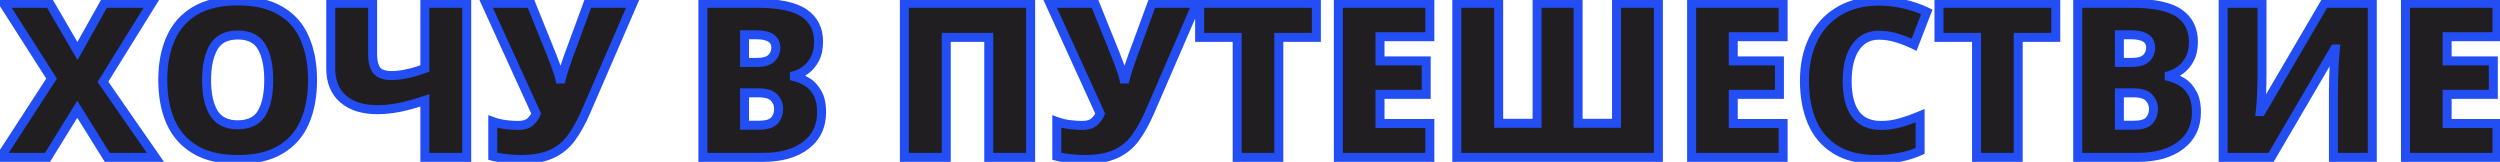
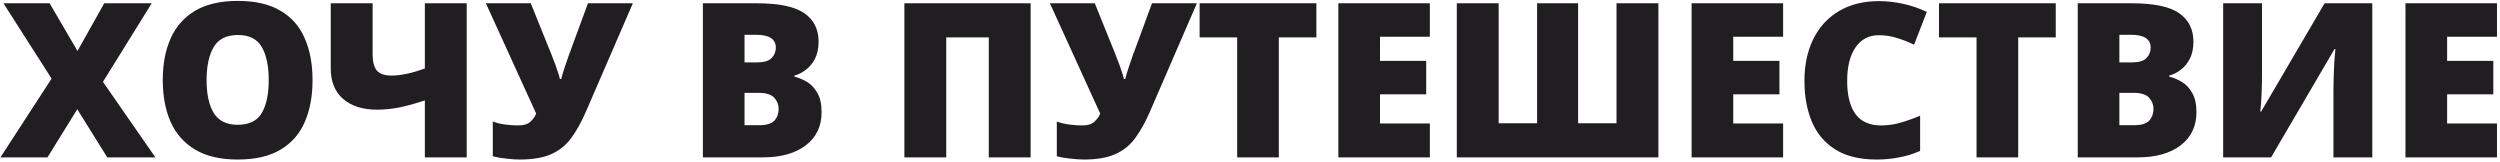
<svg xmlns="http://www.w3.org/2000/svg" width="556" height="36" viewBox="0 0 556 36" fill="none">
-   <path d="M34.56 35H23.856L17.184 24.296L10.56 35H0.096L11.472 17.48L0.768 0.728H11.04L17.232 11.336L23.184 0.728H33.744L22.896 18.2L34.56 35ZM69.51 17.816C69.51 21.368 68.934 24.472 67.782 27.128C66.662 29.752 64.87 31.8 62.406 33.272C59.974 34.744 56.79 35.48 52.854 35.48C49.014 35.48 45.862 34.744 43.398 33.272C40.934 31.8 39.11 29.736 37.926 27.08C36.774 24.424 36.198 21.32 36.198 17.768C36.198 14.216 36.79 11.128 37.974 8.504C39.158 5.848 40.982 3.8 43.446 2.36C45.91 0.92 49.062 0.2 52.902 0.2C56.806 0.2 59.974 0.936 62.406 2.408C64.87 3.848 66.662 5.896 67.782 8.552C68.934 11.176 69.51 14.264 69.51 17.816ZM45.942 17.816C45.942 20.92 46.47 23.352 47.526 25.112C48.614 26.872 50.39 27.752 52.854 27.752C55.414 27.752 57.206 26.872 58.23 25.112C59.254 23.352 59.766 20.92 59.766 17.816C59.766 14.712 59.254 12.264 58.23 10.472C57.206 8.68 55.43 7.784 52.902 7.784C50.374 7.784 48.582 8.68 47.526 10.472C46.47 12.264 45.942 14.712 45.942 17.816ZM103.799 35H94.487V22.328C92.374 23.032 90.454 23.56 88.727 23.912C87.031 24.232 85.415 24.392 83.879 24.392C80.678 24.392 78.15 23.592 76.294 21.992C74.471 20.392 73.558 18.136 73.558 15.224V0.728H82.871V12.152C82.871 13.688 83.174 14.856 83.782 15.656C84.422 16.424 85.526 16.808 87.094 16.808C88.055 16.808 89.159 16.68 90.406 16.424C91.654 16.168 93.014 15.768 94.487 15.224V0.728H103.799V35ZM130.332 24.776C129.308 27.144 128.204 29.128 127.02 30.728C125.868 32.296 124.396 33.48 122.604 34.28C120.812 35.08 118.476 35.48 115.596 35.48C114.796 35.48 113.836 35.416 112.716 35.288C111.628 35.192 110.588 35.016 109.596 34.76V27.032C110.46 27.352 111.404 27.576 112.428 27.704C113.452 27.832 114.364 27.896 115.164 27.896C116.476 27.896 117.42 27.608 117.996 27.032C118.604 26.456 119.02 25.864 119.244 25.256L108.06 0.728H118.044L122.268 11.192C122.492 11.704 122.748 12.36 123.036 13.16C123.356 13.928 123.644 14.712 123.9 15.512C124.188 16.28 124.396 16.968 124.524 17.576H124.812C125.004 16.808 125.26 15.944 125.58 14.984C125.9 13.992 126.22 13.064 126.54 12.2C126.892 11.304 127.132 10.664 127.26 10.28L130.764 0.728H140.748L130.332 24.776ZM168.273 0.728C173.233 0.728 176.769 1.464 178.881 2.936C180.993 4.408 182.049 6.52 182.049 9.272C182.049 10.776 181.777 12.056 181.233 13.112C180.689 14.136 180.001 14.952 179.169 15.56C178.369 16.168 177.537 16.584 176.673 16.808V17.048C177.601 17.272 178.529 17.656 179.457 18.2C180.385 18.744 181.153 19.56 181.761 20.648C182.401 21.704 182.721 23.144 182.721 24.968C182.721 28.072 181.553 30.52 179.217 32.312C176.881 34.104 173.697 35 169.665 35H156.321V0.728H168.273ZM168.369 13.88C169.905 13.88 170.977 13.56 171.585 12.92C172.225 12.28 172.545 11.512 172.545 10.616C172.545 8.696 171.089 7.736 168.177 7.736H165.585V13.88H168.369ZM165.585 20.648V27.848H168.849C170.449 27.848 171.569 27.512 172.209 26.84C172.849 26.136 173.169 25.256 173.169 24.2C173.169 23.272 172.849 22.456 172.209 21.752C171.569 21.016 170.385 20.648 168.657 20.648H165.585ZM201.134 35V0.728H229.214V35H219.902V8.312H210.446V35H201.134ZM255.77 24.776C254.746 27.144 253.642 29.128 252.458 30.728C251.306 32.296 249.834 33.48 248.042 34.28C246.25 35.08 243.914 35.48 241.034 35.48C240.234 35.48 239.274 35.416 238.154 35.288C237.066 35.192 236.026 35.016 235.034 34.76V27.032C235.898 27.352 236.842 27.576 237.866 27.704C238.89 27.832 239.802 27.896 240.602 27.896C241.914 27.896 242.858 27.608 243.434 27.032C244.042 26.456 244.458 25.864 244.682 25.256L233.498 0.728H243.482L247.706 11.192C247.93 11.704 248.186 12.36 248.474 13.16C248.794 13.928 249.082 14.712 249.338 15.512C249.626 16.28 249.834 16.968 249.962 17.576H250.25C250.442 16.808 250.698 15.944 251.018 14.984C251.338 13.992 251.658 13.064 251.978 12.2C252.33 11.304 252.57 10.664 252.698 10.28L256.202 0.728H266.186L255.77 24.776ZM284.41 35H275.146V8.312H266.794V0.728H292.762V8.312H284.41V35ZM318.001 35H297.649V0.728H318.001V8.168H306.913V13.544H317.185V20.984H306.913V27.464H318.001V35ZM368.825 35H323.993V0.728H333.305V27.416H341.849V0.728H350.969V27.416H359.513V0.728H368.825V35ZM396.564 35H376.212V0.728H396.564V8.168H385.476V13.544H395.748V20.984H385.476V27.464H396.564V35ZM417.819 7.832C415.643 7.832 413.931 8.728 412.683 10.52C411.435 12.312 410.811 14.808 410.811 18.008C410.811 21.24 411.435 23.704 412.683 25.4C413.931 27.064 415.819 27.896 418.347 27.896C419.851 27.896 421.307 27.688 422.715 27.272C424.155 26.856 425.595 26.344 427.035 25.736V33.56C425.531 34.232 423.979 34.712 422.379 35C420.811 35.32 419.131 35.48 417.339 35.48C413.627 35.48 410.587 34.744 408.219 33.272C405.851 31.8 404.107 29.752 402.987 27.128C401.867 24.472 401.307 21.416 401.307 17.96C401.307 14.504 401.947 11.448 403.227 8.792C404.507 6.136 406.379 4.056 408.843 2.552C411.339 1.016 414.363 0.248 417.915 0.248C419.579 0.248 421.323 0.44 423.147 0.824C424.971 1.208 426.763 1.816 428.523 2.648L425.691 9.944C424.443 9.336 423.179 8.84 421.899 8.456C420.619 8.04 419.259 7.832 417.819 7.832ZM448.847 35H439.583V8.312H431.231V0.728H457.199V8.312H448.847V35ZM474.039 0.728C478.999 0.728 482.535 1.464 484.647 2.936C486.759 4.408 487.815 6.52 487.815 9.272C487.815 10.776 487.543 12.056 486.999 13.112C486.455 14.136 485.767 14.952 484.935 15.56C484.135 16.168 483.303 16.584 482.439 16.808V17.048C483.367 17.272 484.295 17.656 485.223 18.2C486.151 18.744 486.919 19.56 487.527 20.648C488.167 21.704 488.487 23.144 488.487 24.968C488.487 28.072 487.319 30.52 484.983 32.312C482.647 34.104 479.463 35 475.431 35H462.087V0.728H474.039ZM474.135 13.88C475.671 13.88 476.743 13.56 477.351 12.92C477.991 12.28 478.311 11.512 478.311 10.616C478.311 8.696 476.855 7.736 473.943 7.736H471.351V13.88H474.135ZM471.351 20.648V27.848H474.615C476.215 27.848 477.335 27.512 477.975 26.84C478.615 26.136 478.935 25.256 478.935 24.2C478.935 23.272 478.615 22.456 477.975 21.752C477.335 21.016 476.151 20.648 474.423 20.648H471.351ZM494.43 0.728H503.07V16.424C503.07 17.832 503.038 19.336 502.974 20.936C502.91 22.504 502.814 23.8 502.686 24.824H502.878L516.99 0.728H527.598V35H518.958V20.168C518.958 19.304 518.974 18.312 519.006 17.192C519.038 16.04 519.086 14.904 519.15 13.784C519.246 12.664 519.326 11.704 519.39 10.904H519.198L505.086 35H494.43V0.728ZM555.329 35H534.977V0.728H555.329V8.168H544.241V13.544H554.513V20.984H544.241V27.464H555.329V35Z" fill="#211E21" />
-   <path d="M34.56 35V36H36.472L35.381 34.43L34.56 35ZM23.856 35L23.007 35.529L23.301 36H23.856V35ZM17.184 24.296L18.033 23.767L17.181 22.401L16.334 23.77L17.184 24.296ZM10.56 35V36H11.117L11.41 35.526L10.56 35ZM0.096 35L-0.743 34.455L-1.746 36H0.096V35ZM11.472 17.48L12.311 18.025L12.662 17.484L12.315 16.942L11.472 17.48ZM0.768 0.728V-0.272H-1.058L-0.075 1.266L0.768 0.728ZM11.04 0.728L11.904 0.224L11.614 -0.272H11.04V0.728ZM17.232 11.336L16.368 11.84L17.249 13.349L18.104 11.825L17.232 11.336ZM23.184 0.728V-0.272H22.598L22.312 0.239L23.184 0.728ZM33.744 0.728L34.594 1.255L35.542 -0.272H33.744V0.728ZM22.896 18.2L22.046 17.672L21.7 18.231L22.075 18.77L22.896 18.2ZM34.56 34H23.856V36H34.56V34ZM24.705 34.471L18.033 23.767L16.335 24.825L23.007 35.529L24.705 34.471ZM16.334 23.77L9.71 34.474L11.41 35.526L18.034 24.822L16.334 23.77ZM10.56 34H0.096V36H10.56V34ZM0.935 35.545L12.311 18.025L10.633 16.935L-0.743 34.455L0.935 35.545ZM12.315 16.942L1.611 0.19L-0.075 1.266L10.629 18.018L12.315 16.942ZM0.768 1.728H11.04V-0.272H0.768V1.728ZM10.176 1.232L16.368 11.84L18.096 10.832L11.904 0.224L10.176 1.232ZM18.104 11.825L24.056 1.217L22.312 0.239L16.36 10.847L18.104 11.825ZM23.184 1.728H33.744V-0.272H23.184V1.728ZM32.894 0.201L22.046 17.672L23.746 18.727L34.594 1.255L32.894 0.201ZM22.075 18.77L33.739 35.57L35.381 34.43L23.717 17.63L22.075 18.77ZM67.782 27.128L66.865 26.73L66.862 26.735L67.782 27.128ZM62.406 33.272L61.893 32.413L61.888 32.416L62.406 33.272ZM43.398 33.272L42.885 34.13L43.398 33.272ZM37.926 27.08L37.008 27.478L37.013 27.487L37.926 27.08ZM37.974 8.504L38.886 8.915L38.887 8.911L37.974 8.504ZM43.446 2.36L43.951 3.223L43.446 2.36ZM62.406 2.408L61.888 3.264L61.895 3.267L61.901 3.271L62.406 2.408ZM67.782 8.552L66.861 8.941L66.863 8.947L66.866 8.954L67.782 8.552ZM47.526 25.112L46.668 25.627L46.675 25.638L47.526 25.112ZM58.23 25.112L59.094 25.615L58.23 25.112ZM58.23 10.472L59.098 9.976L58.23 10.472ZM47.526 10.472L46.664 9.964L47.526 10.472ZM68.51 17.816C68.51 21.261 67.951 24.225 66.865 26.73L68.699 27.526C69.917 24.719 70.51 21.475 70.51 17.816H68.51ZM66.862 26.735C65.826 29.164 64.177 31.049 61.893 32.413L62.919 34.13C65.563 32.551 67.498 30.34 68.702 27.521L66.862 26.735ZM61.888 32.416C59.661 33.764 56.675 34.48 52.854 34.48V36.48C56.905 36.48 60.287 35.724 62.924 34.127L61.888 32.416ZM52.854 34.48C49.136 34.48 46.176 33.767 43.911 32.413L42.885 34.13C45.548 35.721 48.892 36.48 52.854 36.48V34.48ZM43.911 32.413C41.626 31.049 39.941 29.143 38.839 26.673L37.013 27.487C38.279 30.329 40.242 32.551 42.885 34.13L43.911 32.413ZM38.843 26.682C37.757 24.177 37.198 21.213 37.198 17.768H35.198C35.198 21.427 35.791 24.671 37.009 27.478L38.843 26.682ZM37.198 17.768C37.198 14.325 37.772 11.383 38.886 8.915L37.062 8.093C35.808 10.873 35.198 14.107 35.198 17.768H37.198ZM38.887 8.911C39.988 6.442 41.671 4.556 43.951 3.223L42.941 1.497C40.293 3.044 38.328 5.254 37.061 8.097L38.887 8.911ZM43.951 3.223C46.217 1.899 49.18 1.2 52.902 1.2V-0.8C48.944 -0.8 45.603 -0.059 42.941 1.497L43.951 3.223ZM52.902 1.2C56.689 1.2 59.66 1.915 61.888 3.264L62.924 1.552C60.288 -0.043 56.923 -0.8 52.902 -0.8V1.2ZM61.901 3.271C64.177 4.601 65.824 6.482 66.861 8.941L68.703 8.163C67.5 5.31 65.563 3.095 62.911 1.545L61.901 3.271ZM66.866 8.954C67.951 11.425 68.51 14.37 68.51 17.816H70.51C70.51 14.158 69.917 10.927 68.698 8.15L66.866 8.954ZM44.942 17.816C44.942 21.015 45.483 23.651 46.669 25.627L48.383 24.598C47.457 23.053 46.942 20.825 46.942 17.816H44.942ZM46.675 25.638C47.983 27.753 50.121 28.752 52.854 28.752V26.752C50.659 26.752 49.245 25.991 48.377 24.586L46.675 25.638ZM52.854 28.752C55.664 28.752 57.844 27.765 59.094 25.615L57.366 24.609C56.568 25.979 55.164 26.752 52.854 26.752V28.752ZM59.094 25.615C60.242 23.642 60.766 21.011 60.766 17.816H58.766C58.766 20.829 58.266 23.062 57.366 24.609L59.094 25.615ZM60.766 17.816C60.766 14.619 60.241 11.976 59.098 9.976L57.362 10.968C58.267 12.552 58.766 14.805 58.766 17.816H60.766ZM59.098 9.976C57.854 7.798 55.694 6.784 52.902 6.784V8.784C55.166 8.784 56.558 9.562 57.362 10.968L59.098 9.976ZM52.902 6.784C50.109 6.784 47.941 7.797 46.664 9.964L48.388 10.98C49.223 9.563 50.639 8.784 52.902 8.784V6.784ZM46.664 9.964C45.484 11.968 44.942 14.615 44.942 17.816H46.942C46.942 14.809 47.456 12.56 48.388 10.98L46.664 9.964ZM103.799 35V36H104.799V35H103.799ZM94.487 35H93.487V36H94.487V35ZM94.487 22.328H95.487V20.941L94.17 21.379L94.487 22.328ZM88.727 23.912L88.912 24.895L88.919 24.893L88.926 24.892L88.727 23.912ZM76.294 21.992L75.635 22.744L75.642 22.749L76.294 21.992ZM73.558 0.728V-0.272H72.558V0.728H73.558ZM82.871 0.728H83.871V-0.272H82.871V0.728ZM83.782 15.656L82.986 16.261L83 16.279L83.014 16.296L83.782 15.656ZM90.406 16.424L90.206 15.444L90.406 16.424ZM94.487 15.224L94.833 16.162L95.487 15.921V15.224H94.487ZM94.487 0.728V-0.272H93.487V0.728H94.487ZM103.799 0.728H104.799V-0.272H103.799V0.728ZM103.799 34H94.487V36H103.799V34ZM95.487 35V22.328H93.487V35H95.487ZM94.17 21.379C92.087 22.074 90.207 22.59 88.527 22.932L88.926 24.892C90.702 24.53 92.662 23.99 94.803 23.277L94.17 21.379ZM88.541 22.929C86.899 23.239 85.345 23.392 83.879 23.392V25.392C85.484 25.392 87.162 25.225 88.912 24.895L88.541 22.929ZM83.879 23.392C80.844 23.392 78.572 22.635 76.947 21.235L75.642 22.749C77.729 24.549 80.513 25.392 83.879 25.392V23.392ZM76.954 21.24C75.39 19.868 74.558 17.911 74.558 15.224H72.558C72.558 18.361 73.551 20.916 75.635 22.744L76.954 21.24ZM74.558 15.224V0.728H72.558V15.224H74.558ZM73.558 1.728H82.871V-0.272H73.558V1.728ZM81.871 0.728V12.152H83.871V0.728H81.871ZM81.871 12.152C81.871 13.797 82.192 15.217 82.986 16.261L84.579 15.051C84.156 14.495 83.871 13.579 83.871 12.152H81.871ZM83.014 16.296C83.931 17.396 85.398 17.808 87.094 17.808V15.808C85.655 15.808 84.914 15.452 84.551 15.016L83.014 16.296ZM87.094 17.808C88.14 17.808 89.313 17.669 90.607 17.404L90.206 15.444C89.004 15.691 87.969 15.808 87.094 15.808V17.808ZM90.607 17.404C91.915 17.135 93.324 16.72 94.833 16.162L94.14 14.286C92.705 14.816 91.394 15.201 90.206 15.444L90.607 17.404ZM95.487 15.224V0.728H93.487V15.224H95.487ZM94.487 1.728H103.799V-0.272H94.487V1.728ZM102.799 0.728V35H104.799V0.728H102.799ZM130.332 24.776L129.415 24.378L129.415 24.379L130.332 24.776ZM127.02 30.728L126.217 30.133L126.214 30.136L127.02 30.728ZM122.604 34.28L123.012 35.193L122.604 34.28ZM112.716 35.288L112.83 34.294L112.817 34.293L112.804 34.292L112.716 35.288ZM109.596 34.76H108.596V35.535L109.346 35.728L109.596 34.76ZM109.596 27.032L109.944 26.094L108.596 25.595V27.032H109.596ZM112.428 27.704L112.552 26.712H112.552L112.428 27.704ZM117.996 27.032L117.309 26.306L117.299 26.315L117.289 26.325L117.996 27.032ZM119.244 25.256L120.183 25.602L120.325 25.216L120.154 24.841L119.244 25.256ZM108.06 0.728V-0.272H106.505L107.15 1.143L108.06 0.728ZM118.044 0.728L118.972 0.354L118.719 -0.272H118.044V0.728ZM122.268 11.192L121.341 11.566L121.346 11.58L121.352 11.593L122.268 11.192ZM123.036 13.16L122.095 13.499L122.104 13.522L122.113 13.545L123.036 13.16ZM123.9 15.512L122.948 15.817L122.955 15.84L122.964 15.863L123.9 15.512ZM124.524 17.576L123.546 17.782L123.713 18.576H124.524V17.576ZM124.812 17.576V18.576H125.593L125.783 17.819L124.812 17.576ZM125.58 14.984L126.529 15.3L126.532 15.291L125.58 14.984ZM126.54 12.2L125.61 11.834L125.606 11.844L125.603 11.853L126.54 12.2ZM127.26 10.28L126.322 9.936L126.316 9.95L126.312 9.964L127.26 10.28ZM130.764 0.728V-0.272H130.066L129.826 0.384L130.764 0.728ZM140.748 0.728L141.666 1.125L142.271 -0.272H140.748V0.728ZM129.415 24.379C128.412 26.696 127.344 28.61 126.217 30.133L127.824 31.323C129.065 29.646 130.204 27.592 131.25 25.173L129.415 24.379ZM126.214 30.136C125.166 31.563 123.832 32.637 122.197 33.367L123.012 35.193C124.961 34.323 126.571 33.029 127.826 31.32L126.214 30.136ZM122.197 33.367C120.578 34.089 118.396 34.48 115.596 34.48V36.48C118.557 36.48 121.046 36.071 123.012 35.193L122.197 33.367ZM115.596 34.48C114.846 34.48 113.926 34.42 112.83 34.294L112.603 36.282C113.747 36.412 114.747 36.48 115.596 36.48V34.48ZM112.804 34.292C111.767 34.2 110.782 34.033 109.846 33.792L109.346 35.728C110.395 35.999 111.489 36.184 112.628 36.284L112.804 34.292ZM110.596 34.76V27.032H108.596V34.76H110.596ZM109.249 27.97C110.193 28.319 111.213 28.56 112.304 28.696L112.552 26.712C111.596 26.592 110.728 26.385 109.944 26.094L109.249 27.97ZM112.304 28.696C113.358 28.828 114.313 28.896 115.164 28.896V26.896C114.416 26.896 113.546 26.836 112.552 26.712L112.304 28.696ZM115.164 28.896C116.586 28.896 117.853 28.59 118.703 27.739L117.289 26.325C116.988 26.626 116.367 26.896 115.164 26.896V28.896ZM118.684 27.758C119.372 27.106 119.892 26.39 120.183 25.602L118.306 24.91C118.148 25.338 117.837 25.806 117.309 26.306L118.684 27.758ZM120.154 24.841L108.97 0.313L107.15 1.143L118.334 25.671L120.154 24.841ZM108.06 1.728H118.044V-0.272H108.06V1.728ZM117.117 1.102L121.341 11.566L123.196 10.818L118.972 0.354L117.117 1.102ZM121.352 11.593C121.564 12.077 121.812 12.71 122.095 13.499L123.977 12.821C123.685 12.01 123.421 11.331 123.185 10.791L121.352 11.593ZM122.113 13.545C122.422 14.286 122.701 15.043 122.948 15.817L124.853 15.207C124.588 14.38 124.29 13.57 123.959 12.775L122.113 13.545ZM122.964 15.863C123.24 16.598 123.431 17.236 123.546 17.782L125.503 17.37C125.362 16.7 125.137 15.962 124.837 15.161L122.964 15.863ZM124.524 18.576H124.812V16.576H124.524V18.576ZM125.783 17.819C125.967 17.081 126.215 16.242 126.529 15.3L124.632 14.668C124.306 15.646 124.042 16.535 123.842 17.334L125.783 17.819ZM126.532 15.291C126.848 14.311 127.164 13.396 127.478 12.547L125.603 11.853C125.277 12.732 124.952 13.673 124.629 14.677L126.532 15.291ZM127.471 12.566C127.823 11.669 128.072 11.008 128.209 10.596L126.312 9.964C126.193 10.32 125.962 10.939 125.61 11.834L127.471 12.566ZM128.199 10.624L131.703 1.072L129.826 0.384L126.322 9.936L128.199 10.624ZM130.764 1.728H140.748V-0.272H130.764V1.728ZM139.831 0.331L129.415 24.378L131.25 25.174L141.666 1.125L139.831 0.331ZM178.881 2.936L179.453 2.116L178.881 2.936ZM181.233 13.112L182.116 13.581L182.122 13.57L181.233 13.112ZM179.169 15.56L178.579 14.753L178.571 14.758L178.564 14.764L179.169 15.56ZM176.673 16.808L176.422 15.84L175.673 16.034V16.808H176.673ZM176.673 17.048H175.673V17.835L176.438 18.02L176.673 17.048ZM179.457 18.2L179.963 17.337V17.337L179.457 18.2ZM181.761 20.648L180.888 21.136L180.897 21.151L180.906 21.166L181.761 20.648ZM179.217 32.312L178.608 31.519L179.217 32.312ZM156.321 35H155.321V36H156.321V35ZM156.321 0.728V-0.272H155.321V0.728H156.321ZM171.585 12.92L170.878 12.213L170.869 12.222L170.86 12.231L171.585 12.92ZM165.585 7.736V6.736H164.585V7.736H165.585ZM165.585 13.88H164.585V14.88H165.585V13.88ZM165.585 20.648V19.648H164.585V20.648H165.585ZM165.585 27.848H164.585V28.848H165.585V27.848ZM172.209 26.84L172.933 27.53L172.941 27.521L172.949 27.513L172.209 26.84ZM172.209 21.752L171.454 22.408L171.462 22.416L171.469 22.425L172.209 21.752ZM168.273 1.728C173.189 1.728 176.461 2.468 178.309 3.756L179.453 2.116C177.077 0.46 173.277 -0.272 168.273 -0.272V1.728ZM178.309 3.756C180.132 5.027 181.049 6.82 181.049 9.272H183.049C183.049 6.22 181.854 3.789 179.453 2.116L178.309 3.756ZM181.049 9.272C181.049 10.658 180.798 11.772 180.344 12.654L182.122 13.57C182.756 12.34 183.049 10.894 183.049 9.272H181.049ZM180.35 12.643C179.868 13.55 179.274 14.244 178.579 14.753L179.759 16.367C180.728 15.66 181.51 14.722 182.116 13.581L180.35 12.643ZM178.564 14.764C177.856 15.302 177.143 15.653 176.422 15.84L176.924 17.776C177.931 17.515 178.882 17.034 179.774 16.356L178.564 14.764ZM175.673 16.808V17.048H177.673V16.808H175.673ZM176.438 18.02C177.26 18.218 178.097 18.562 178.951 19.063L179.963 17.337C178.961 16.75 177.942 16.326 176.908 16.076L176.438 18.02ZM178.951 19.063C179.703 19.503 180.353 20.178 180.888 21.136L182.634 20.16C181.953 18.942 181.067 17.985 179.963 17.337L178.951 19.063ZM180.906 21.166C181.416 22.009 181.721 23.245 181.721 24.968H183.721C183.721 23.043 183.386 21.399 182.616 20.13L180.906 21.166ZM181.721 24.968C181.721 27.781 180.682 29.927 178.608 31.519L179.826 33.105C182.424 31.113 183.721 28.363 183.721 24.968H181.721ZM178.608 31.519C176.501 33.135 173.557 34 169.665 34V36C173.837 36 177.261 35.073 179.826 33.105L178.608 31.519ZM169.665 34H156.321V36H169.665V34ZM157.321 35V0.728H155.321V35H157.321ZM156.321 1.728H168.273V-0.272H156.321V1.728ZM168.369 14.88C169.99 14.88 171.414 14.552 172.31 13.609L170.86 12.231C170.54 12.568 169.82 12.88 168.369 12.88V14.88ZM172.292 13.627C173.118 12.802 173.545 11.78 173.545 10.616H171.545C171.545 11.244 171.333 11.758 170.878 12.213L172.292 13.627ZM173.545 10.616C173.545 9.36 173.044 8.307 172.003 7.621C171.036 6.983 169.711 6.736 168.177 6.736V8.736C169.555 8.736 170.414 8.969 170.903 9.291C171.318 9.565 171.545 9.952 171.545 10.616H173.545ZM168.177 6.736H165.585V8.736H168.177V6.736ZM164.585 7.736V13.88H166.585V7.736H164.585ZM165.585 14.88H168.369V12.88H165.585V14.88ZM164.585 20.648V27.848H166.585V20.648H164.585ZM165.585 28.848H168.849V26.848H165.585V28.848ZM168.849 28.848C170.537 28.848 172.006 28.503 172.933 27.53L171.485 26.15C171.132 26.521 170.361 26.848 168.849 26.848V28.848ZM172.949 27.513C173.775 26.604 174.169 25.475 174.169 24.2H172.169C172.169 25.037 171.923 25.668 171.469 26.167L172.949 27.513ZM174.169 24.2C174.169 23.016 173.752 21.962 172.949 21.079L171.469 22.425C171.946 22.95 172.169 23.528 172.169 24.2H174.169ZM172.964 21.096C172.029 20.022 170.464 19.648 168.657 19.648V21.648C170.306 21.648 171.109 22.01 171.454 22.408L172.964 21.096ZM168.657 19.648H165.585V21.648H168.657V19.648ZM201.133 35H200.133V36H201.133V35ZM201.133 0.728V-0.272H200.133V0.728H201.133ZM229.214 0.728H230.214V-0.272H229.214V0.728ZM229.214 35V36H230.214V35H229.214ZM219.902 35H218.902V36H219.902V35ZM219.902 8.312H220.902V7.312H219.902V8.312ZM210.445 8.312V7.312H209.445V8.312H210.445ZM210.445 35V36H211.445V35H210.445ZM202.133 35V0.728H200.133V35H202.133ZM201.133 1.728H229.214V-0.272H201.133V1.728ZM228.214 0.728V35H230.214V0.728H228.214ZM229.214 34H219.902V36H229.214V34ZM220.902 35V8.312H218.902V35H220.902ZM219.902 7.312H210.445V9.312H219.902V7.312ZM209.445 8.312V35H211.445V8.312H209.445ZM210.445 34H201.133V36H210.445V34ZM255.77 24.776L254.852 24.378L254.852 24.379L255.77 24.776ZM252.458 30.728L251.654 30.133L251.652 30.136L252.458 30.728ZM248.042 34.28L248.45 35.193L248.042 34.28ZM238.154 35.288L238.267 34.294L238.255 34.293L238.242 34.292L238.154 35.288ZM235.034 34.76H234.034V35.535L234.784 35.728L235.034 34.76ZM235.034 27.032L235.381 26.094L234.034 25.595V27.032H235.034ZM237.866 27.704L237.99 26.712L237.866 27.704ZM243.434 27.032L242.746 26.306L242.736 26.315L242.727 26.325L243.434 27.032ZM244.682 25.256L245.62 25.602L245.762 25.216L245.592 24.841L244.682 25.256ZM233.498 0.728V-0.272H231.943L232.588 1.143L233.498 0.728ZM243.482 0.728L244.409 0.354L244.157 -0.272H243.482V0.728ZM247.706 11.192L246.779 11.566L246.784 11.58L246.79 11.593L247.706 11.192ZM248.474 13.16L247.533 13.499L247.541 13.522L247.551 13.545L248.474 13.16ZM249.338 15.512L248.385 15.817L248.393 15.84L248.402 15.863L249.338 15.512ZM249.962 17.576L248.983 17.782L249.15 18.576H249.962V17.576ZM250.25 17.576V18.576H251.031L251.22 17.819L250.25 17.576ZM251.018 14.984L251.967 15.3L251.97 15.291L251.018 14.984ZM251.978 12.2L251.047 11.834L251.044 11.844L251.04 11.853L251.978 12.2ZM252.698 10.28L251.759 9.936L251.754 9.95L251.749 9.964L252.698 10.28ZM256.202 0.728V-0.272H255.504L255.263 0.384L256.202 0.728ZM266.186 0.728L267.103 1.125L267.709 -0.272H266.186V0.728ZM254.852 24.379C253.85 26.696 252.782 28.61 251.654 30.133L253.262 31.323C254.502 29.646 255.642 27.592 256.688 25.173L254.852 24.379ZM251.652 30.136C250.604 31.563 249.269 32.637 247.634 33.367L248.45 35.193C250.398 34.323 252.008 33.029 253.264 31.32L251.652 30.136ZM247.634 33.367C246.016 34.089 243.834 34.48 241.034 34.48V36.48C243.994 36.48 246.484 36.071 248.45 35.193L247.634 33.367ZM241.034 34.48C240.284 34.48 239.364 34.42 238.267 34.294L238.04 36.282C239.184 36.412 240.184 36.48 241.034 36.48V34.48ZM238.242 34.292C237.205 34.2 236.219 34.033 235.284 33.792L234.784 35.728C235.833 35.999 236.927 36.184 238.066 36.284L238.242 34.292ZM236.034 34.76V27.032H234.034V34.76H236.034ZM234.687 27.97C235.631 28.319 236.651 28.56 237.742 28.696L237.99 26.712C237.033 26.592 236.165 26.385 235.381 26.094L234.687 27.97ZM237.742 28.696C238.796 28.828 239.751 28.896 240.602 28.896V26.896C239.853 26.896 238.984 26.836 237.99 26.712L237.742 28.696ZM240.602 28.896C242.024 28.896 243.291 28.59 244.141 27.739L242.727 26.325C242.425 26.626 241.804 26.896 240.602 26.896V28.896ZM244.122 27.758C244.81 27.106 245.33 26.39 245.62 25.602L243.744 24.91C243.586 25.338 243.274 25.806 242.746 26.306L244.122 27.758ZM245.592 24.841L234.408 0.313L232.588 1.143L243.772 25.671L245.592 24.841ZM233.498 1.728H243.482V-0.272H233.498V1.728ZM242.555 1.102L246.779 11.566L248.633 10.818L244.409 0.354L242.555 1.102ZM246.79 11.593C247.001 12.077 247.249 12.71 247.533 13.499L249.415 12.821C249.123 12.01 248.858 11.331 248.622 10.791L246.79 11.593ZM247.551 13.545C247.86 14.286 248.138 15.043 248.385 15.817L250.29 15.207C250.026 14.38 249.728 13.57 249.397 12.775L247.551 13.545ZM248.402 15.863C248.677 16.598 248.868 17.236 248.983 17.782L250.94 17.37C250.799 16.7 250.575 15.962 250.274 15.161L248.402 15.863ZM249.962 18.576H250.25V16.576H249.962V18.576ZM251.22 17.819C251.404 17.081 251.653 16.242 251.967 15.3L250.069 14.668C249.743 15.646 249.479 16.535 249.28 17.334L251.22 17.819ZM251.97 15.291C252.286 14.311 252.601 13.396 252.916 12.547L251.04 11.853C250.715 12.732 250.39 13.673 250.066 14.677L251.97 15.291ZM252.909 12.566C253.261 11.669 253.509 11.008 253.647 10.596L251.749 9.964C251.63 10.32 251.399 10.939 251.047 11.834L252.909 12.566ZM253.637 10.624L257.141 1.072L255.263 0.384L251.759 9.936L253.637 10.624ZM256.202 1.728H266.186V-0.272H256.202V1.728ZM265.268 0.331L254.852 24.378L256.688 25.174L267.103 1.125L265.268 0.331ZM284.41 35V36H285.41V35H284.41ZM275.146 35H274.146V36H275.146V35ZM275.146 8.312H276.146V7.312H275.146V8.312ZM266.794 8.312H265.794V9.312H266.794V8.312ZM266.794 0.728V-0.272H265.794V0.728H266.794ZM292.762 0.728H293.762V-0.272H292.762V0.728ZM292.762 8.312V9.312H293.762V8.312H292.762ZM284.41 8.312V7.312H283.41V8.312H284.41ZM284.41 34H275.146V36H284.41V34ZM276.146 35V8.312H274.146V35H276.146ZM275.146 7.312H266.794V9.312H275.146V7.312ZM267.794 8.312V0.728H265.794V8.312H267.794ZM266.794 1.728H292.762V-0.272H266.794V1.728ZM291.762 0.728V8.312H293.762V0.728H291.762ZM292.762 7.312H284.41V9.312H292.762V7.312ZM283.41 8.312V35H285.41V8.312H283.41ZM318.001 35V36H319.001V35H318.001ZM297.649 35H296.649V36H297.649V35ZM297.649 0.728V-0.272H296.649V0.728H297.649ZM318.001 0.728H319.001V-0.272H318.001V0.728ZM318.001 8.168V9.168H319.001V8.168H318.001ZM306.913 8.168V7.168H305.913V8.168H306.913ZM306.913 13.544H305.913V14.544H306.913V13.544ZM317.185 13.544H318.185V12.544H317.185V13.544ZM317.185 20.984V21.984H318.185V20.984H317.185ZM306.913 20.984V19.984H305.913V20.984H306.913ZM306.913 27.464H305.913V28.464H306.913V27.464ZM318.001 27.464H319.001V26.464H318.001V27.464ZM318.001 34H297.649V36H318.001V34ZM298.649 35V0.728H296.649V35H298.649ZM297.649 1.728H318.001V-0.272H297.649V1.728ZM317.001 0.728V8.168H319.001V0.728H317.001ZM318.001 7.168H306.913V9.168H318.001V7.168ZM305.913 8.168V13.544H307.913V8.168H305.913ZM306.913 14.544H317.185V12.544H306.913V14.544ZM316.185 13.544V20.984H318.185V13.544H316.185ZM317.185 19.984H306.913V21.984H317.185V19.984ZM305.913 20.984V27.464H307.913V20.984H305.913ZM306.913 28.464H318.001V26.464H306.913V28.464ZM317.001 27.464V35H319.001V27.464H317.001ZM368.825 35V36H369.825V35H368.825ZM323.993 35H322.993V36H323.993V35ZM323.993 0.728V-0.272H322.993V0.728H323.993ZM333.305 0.728H334.305V-0.272H333.305V0.728ZM333.305 27.416H332.305V28.416H333.305V27.416ZM341.849 27.416V28.416H342.849V27.416H341.849ZM341.849 0.728V-0.272H340.849V0.728H341.849ZM350.969 0.728H351.969V-0.272H350.969V0.728ZM350.969 27.416H349.969V28.416H350.969V27.416ZM359.513 27.416V28.416H360.513V27.416H359.513ZM359.513 0.728V-0.272H358.513V0.728H359.513ZM368.825 0.728H369.825V-0.272H368.825V0.728ZM368.825 34H323.993V36H368.825V34ZM324.993 35V0.728H322.993V35H324.993ZM323.993 1.728H333.305V-0.272H323.993V1.728ZM332.305 0.728V27.416H334.305V0.728H332.305ZM333.305 28.416H341.849V26.416H333.305V28.416ZM342.849 27.416V0.728H340.849V27.416H342.849ZM341.849 1.728H350.969V-0.272H341.849V1.728ZM349.969 0.728V27.416H351.969V0.728H349.969ZM350.969 28.416H359.513V26.416H350.969V28.416ZM360.513 27.416V0.728H358.513V27.416H360.513ZM359.513 1.728H368.825V-0.272H359.513V1.728ZM367.825 0.728V35H369.825V0.728H367.825ZM396.564 35V36H397.564V35H396.564ZM376.212 35H375.212V36H376.212V35ZM376.212 0.728V-0.272H375.212V0.728H376.212ZM396.564 0.728H397.564V-0.272H396.564V0.728ZM396.564 8.168V9.168H397.564V8.168H396.564ZM385.476 8.168V7.168H384.476V8.168H385.476ZM385.476 13.544H384.476V14.544H385.476V13.544ZM395.748 13.544H396.748V12.544H395.748V13.544ZM395.748 20.984V21.984H396.748V20.984H395.748ZM385.476 20.984V19.984H384.476V20.984H385.476ZM385.476 27.464H384.476V28.464H385.476V27.464ZM396.564 27.464H397.564V26.464H396.564V27.464ZM396.564 34H376.212V36H396.564V34ZM377.212 35V0.728H375.212V35H377.212ZM376.212 1.728H396.564V-0.272H376.212V1.728ZM395.564 0.728V8.168H397.564V0.728H395.564ZM396.564 7.168H385.476V9.168H396.564V7.168ZM384.476 8.168V13.544H386.476V8.168H384.476ZM385.476 14.544H395.748V12.544H385.476V14.544ZM394.748 13.544V20.984H396.748V13.544H394.748ZM395.748 19.984H385.476V21.984H395.748V19.984ZM384.476 20.984V27.464H386.476V20.984H384.476ZM385.476 28.464H396.564V26.464H385.476V28.464ZM395.564 27.464V35H397.564V27.464H395.564ZM412.683 10.52L411.863 9.948L412.683 10.52ZM412.683 25.4L411.878 25.993L411.883 26L412.683 25.4ZM422.715 27.272L422.438 26.311L422.432 26.313L422.715 27.272ZM427.035 25.736H428.035V24.228L426.646 24.815L427.035 25.736ZM427.035 33.56L427.443 34.473L428.035 34.209V33.56H427.035ZM422.379 35L422.202 34.016L422.191 34.018L422.179 34.02L422.379 35ZM408.219 33.272L407.691 34.121L408.219 33.272ZM402.987 27.128L402.066 27.517L402.068 27.521L402.987 27.128ZM403.227 8.792L404.128 9.226L403.227 8.792ZM408.843 2.552L409.364 3.406L409.367 3.404L408.843 2.552ZM423.147 0.824L422.941 1.803L423.147 0.824ZM428.523 2.648L429.456 3.01L429.793 2.142L428.951 1.744L428.523 2.648ZM425.691 9.944L425.253 10.843L426.23 11.319L426.624 10.306L425.691 9.944ZM421.899 8.456L421.59 9.407L421.601 9.411L421.612 9.414L421.899 8.456ZM417.819 6.832C415.315 6.832 413.297 7.889 411.863 9.948L413.504 11.091C414.566 9.567 415.972 8.832 417.819 8.832V6.832ZM411.863 9.948C410.455 11.97 409.811 14.694 409.811 18.008H411.811C411.811 14.922 412.416 12.654 413.504 11.091L411.863 9.948ZM409.811 18.008C409.811 21.346 410.452 24.055 411.878 25.993L413.489 24.807C412.419 23.353 411.811 21.134 411.811 18.008H409.811ZM411.883 26C413.362 27.971 415.581 28.896 418.347 28.896V26.896C416.058 26.896 414.501 26.157 413.483 24.8L411.883 26ZM418.347 28.896C419.945 28.896 421.496 28.675 422.999 28.231L422.432 26.313C421.118 26.701 419.758 26.896 418.347 26.896V28.896ZM422.993 28.233C424.472 27.805 425.95 27.28 427.424 26.657L426.646 24.815C425.241 25.408 423.838 25.907 422.438 26.311L422.993 28.233ZM426.035 25.736V33.56H428.035V25.736H426.035ZM426.627 32.647C425.196 33.286 423.722 33.742 422.202 34.016L422.557 35.984C424.237 35.682 425.867 35.178 427.443 34.473L426.627 32.647ZM422.179 34.02C420.685 34.325 419.072 34.48 417.339 34.48V36.48C419.191 36.48 420.938 36.315 422.579 35.98L422.179 34.02ZM417.339 34.48C413.754 34.48 410.913 33.769 408.747 32.423L407.691 34.121C410.262 35.719 413.501 36.48 417.339 36.48V34.48ZM408.747 32.423C406.558 31.062 404.948 29.175 403.907 26.735L402.068 27.521C403.266 30.329 405.145 32.538 407.691 34.121L408.747 32.423ZM403.909 26.739C402.85 24.228 402.307 21.308 402.307 17.96H400.307C400.307 21.523 400.885 24.716 402.066 27.517L403.909 26.739ZM402.307 17.96C402.307 14.629 402.924 11.725 404.128 9.226L402.327 8.358C400.971 11.171 400.307 14.379 400.307 17.96H402.307ZM404.128 9.226C405.327 6.74 407.068 4.807 409.364 3.406L408.322 1.698C405.69 3.305 403.688 5.532 402.327 8.358L404.128 9.226ZM409.367 3.404C411.675 1.983 414.509 1.248 417.915 1.248V-0.752C414.218 -0.752 411.003 0.049 408.319 1.7L409.367 3.404ZM417.915 1.248C419.502 1.248 421.177 1.431 422.941 1.803L423.353 -0.155C421.47 -0.551 419.656 -0.752 417.915 -0.752V1.248ZM422.941 1.803C424.686 2.17 426.404 2.752 428.096 3.552L428.951 1.744C427.123 0.88 425.257 0.246 423.353 -0.155L422.941 1.803ZM427.591 2.286L424.759 9.582L426.624 10.306L429.456 3.01L427.591 2.286ZM426.129 9.045C424.835 8.414 423.52 7.898 422.187 7.498L421.612 9.414C422.838 9.782 424.052 10.258 425.253 10.843L426.129 9.045ZM422.208 7.505C420.822 7.054 419.357 6.832 417.819 6.832V8.832C419.162 8.832 420.417 9.026 421.59 9.407L422.208 7.505ZM448.847 35V36H449.847V35H448.847ZM439.583 35H438.583V36H439.583V35ZM439.583 8.312H440.583V7.312H439.583V8.312ZM431.231 8.312H430.231V9.312H431.231V8.312ZM431.231 0.728V-0.272H430.231V0.728H431.231ZM457.199 0.728H458.199V-0.272H457.199V0.728ZM457.199 8.312V9.312H458.199V8.312H457.199ZM448.847 8.312V7.312H447.847V8.312H448.847ZM448.847 34H439.583V36H448.847V34ZM440.583 35V8.312H438.583V35H440.583ZM439.583 7.312H431.231V9.312H439.583V7.312ZM432.231 8.312V0.728H430.231V8.312H432.231ZM431.231 1.728H457.199V-0.272H431.231V1.728ZM456.199 0.728V8.312H458.199V0.728H456.199ZM457.199 7.312H448.847V9.312H457.199V7.312ZM447.847 8.312V35H449.847V8.312H447.847ZM484.647 2.936L485.218 2.116L484.647 2.936ZM486.999 13.112L487.882 13.581L487.888 13.57L486.999 13.112ZM484.935 15.56L484.345 14.753L484.337 14.758L484.33 14.764L484.935 15.56ZM482.439 16.808L482.188 15.84L481.439 16.034V16.808H482.439ZM482.439 17.048H481.439V17.835L482.204 18.02L482.439 17.048ZM485.223 18.2L485.728 17.337V17.337L485.223 18.2ZM487.527 20.648L486.654 21.136L486.662 21.151L486.671 21.166L487.527 20.648ZM484.983 32.312L484.374 31.519L484.983 32.312ZM462.087 35H461.087V36H462.087V35ZM462.087 0.728V-0.272H461.087V0.728H462.087ZM477.351 12.92L476.644 12.213L476.634 12.222L476.626 12.231L477.351 12.92ZM471.351 7.736V6.736H470.351V7.736H471.351ZM471.351 13.88H470.351V14.88H471.351V13.88ZM471.351 20.648V19.648H470.351V20.648H471.351ZM471.351 27.848H470.351V28.848H471.351V27.848ZM477.975 26.84L478.699 27.53L478.707 27.521L478.715 27.513L477.975 26.84ZM477.975 21.752L477.22 22.408L477.227 22.416L477.235 22.425L477.975 21.752ZM474.039 1.728C478.954 1.728 482.226 2.468 484.075 3.756L485.218 2.116C482.843 0.46 479.043 -0.272 474.039 -0.272V1.728ZM484.075 3.756C485.897 5.027 486.815 6.82 486.815 9.272H488.815C488.815 6.22 487.62 3.789 485.218 2.116L484.075 3.756ZM486.815 9.272C486.815 10.658 486.564 11.772 486.11 12.654L487.888 13.57C488.521 12.34 488.815 10.894 488.815 9.272H486.815ZM486.116 12.643C485.633 13.55 485.04 14.244 484.345 14.753L485.525 16.367C486.493 15.66 487.276 14.722 487.882 13.581L486.116 12.643ZM484.33 14.764C483.622 15.302 482.908 15.653 482.188 15.84L482.69 17.776C483.697 17.515 484.647 17.034 485.54 16.356L484.33 14.764ZM481.439 16.808V17.048H483.439V16.808H481.439ZM482.204 18.02C483.026 18.218 483.863 18.562 484.717 19.063L485.728 17.337C484.726 16.75 483.708 16.326 482.673 16.076L482.204 18.02ZM484.717 19.063C485.468 19.503 486.119 20.178 486.654 21.136L488.4 20.16C487.719 18.942 486.833 17.985 485.728 17.337L484.717 19.063ZM486.671 21.166C487.182 22.009 487.487 23.245 487.487 24.968H489.487C489.487 23.043 489.151 21.399 488.382 20.13L486.671 21.166ZM487.487 24.968C487.487 27.781 486.448 29.927 484.374 31.519L485.591 33.105C488.189 31.113 489.487 28.363 489.487 24.968H487.487ZM484.374 31.519C482.267 33.135 479.323 34 475.431 34V36C479.603 36 483.026 35.073 485.591 33.105L484.374 31.519ZM475.431 34H462.087V36H475.431V34ZM463.087 35V0.728H461.087V35H463.087ZM462.087 1.728H474.039V-0.272H462.087V1.728ZM474.135 14.88C475.755 14.88 477.179 14.552 478.076 13.609L476.626 12.231C476.306 12.568 475.586 12.88 474.135 12.88V14.88ZM478.058 13.627C478.883 12.802 479.311 11.78 479.311 10.616H477.311C477.311 11.244 477.098 11.758 476.644 12.213L478.058 13.627ZM479.311 10.616C479.311 9.36 478.81 8.307 477.769 7.621C476.801 6.983 475.477 6.736 473.943 6.736V8.736C475.32 8.736 476.18 8.969 476.668 9.291C477.084 9.565 477.311 9.952 477.311 10.616H479.311ZM473.943 6.736H471.351V8.736H473.943V6.736ZM470.351 7.736V13.88H472.351V7.736H470.351ZM471.351 14.88H474.135V12.88H471.351V14.88ZM470.351 20.648V27.848H472.351V20.648H470.351ZM471.351 28.848H474.615V26.848H471.351V28.848ZM474.615 28.848C476.302 28.848 477.772 28.503 478.699 27.53L477.25 26.15C476.897 26.521 476.127 26.848 474.615 26.848V28.848ZM478.715 27.513C479.541 26.604 479.935 25.475 479.935 24.2H477.935C477.935 25.037 477.688 25.668 477.235 26.167L478.715 27.513ZM479.935 24.2C479.935 23.016 479.517 21.962 478.715 21.079L477.235 22.425C477.712 22.95 477.935 23.528 477.935 24.2H479.935ZM478.729 21.096C477.795 20.022 476.23 19.648 474.423 19.648V21.648C476.071 21.648 476.874 22.01 477.22 22.408L478.729 21.096ZM474.423 19.648H471.351V21.648H474.423V19.648ZM494.43 0.728V-0.272H493.43V0.728H494.43ZM503.07 0.728H504.07V-0.272H503.07V0.728ZM502.974 20.936L503.974 20.977L503.974 20.976L502.974 20.936ZM502.686 24.824L501.694 24.7L501.554 25.824H502.686V24.824ZM502.878 24.824V25.824H503.452L503.741 25.329L502.878 24.824ZM516.99 0.728V-0.272H516.417L516.128 0.223L516.99 0.728ZM527.598 0.728H528.598V-0.272H527.598V0.728ZM527.598 35V36H528.598V35H527.598ZM518.958 35H517.958V36H518.958V35ZM519.006 17.192L520.006 17.221V17.22L519.006 17.192ZM519.15 13.784L518.154 13.699L518.153 13.713L518.152 13.727L519.15 13.784ZM519.39 10.904L520.387 10.984L520.474 9.904H519.39V10.904ZM519.198 10.904V9.904H518.625L518.335 10.399L519.198 10.904ZM505.086 35V36H505.66L505.949 35.505L505.086 35ZM494.43 35H493.43V36H494.43V35ZM494.43 1.728H503.07V-0.272H494.43V1.728ZM502.07 0.728V16.424H504.07V0.728H502.07ZM502.07 16.424C502.07 17.817 502.039 19.308 501.975 20.896L503.974 20.976C504.038 19.364 504.07 17.847 504.07 16.424H502.07ZM501.975 20.895C501.912 22.448 501.817 23.714 501.694 24.7L503.679 24.948C503.811 23.886 503.909 22.56 503.974 20.977L501.975 20.895ZM502.686 25.824H502.878V23.824H502.686V25.824ZM503.741 25.329L517.853 1.233L516.128 0.223L502.015 24.319L503.741 25.329ZM516.99 1.728H527.598V-0.272H516.99V1.728ZM526.598 0.728V35H528.598V0.728H526.598ZM527.598 34H518.958V36H527.598V34ZM519.958 35V20.168H517.958V35H519.958ZM519.958 20.168C519.958 19.316 519.974 18.334 520.006 17.221L518.007 17.163C517.975 18.29 517.958 19.292 517.958 20.168H519.958ZM520.006 17.22C520.038 16.077 520.085 14.951 520.149 13.841L518.152 13.727C518.087 14.857 518.039 16.003 518.007 17.164L520.006 17.22ZM520.147 13.869C520.243 12.748 520.323 11.786 520.387 10.984L518.394 10.824C518.33 11.622 518.25 12.58 518.154 13.699L520.147 13.869ZM519.39 9.904H519.198V11.904H519.39V9.904ZM518.335 10.399L504.223 34.495L505.949 35.505L520.061 11.409L518.335 10.399ZM505.086 34H494.43V36H505.086V34ZM495.43 35V0.728H493.43V35H495.43ZM555.329 35V36H556.329V35H555.329ZM534.977 35H533.977V36H534.977V35ZM534.977 0.728V-0.272H533.977V0.728H534.977ZM555.329 0.728H556.329V-0.272H555.329V0.728ZM555.329 8.168V9.168H556.329V8.168H555.329ZM544.241 8.168V7.168H543.241V8.168H544.241ZM544.241 13.544H543.241V14.544H544.241V13.544ZM554.513 13.544H555.513V12.544H554.513V13.544ZM554.513 20.984V21.984H555.513V20.984H554.513ZM544.241 20.984V19.984H543.241V20.984H544.241ZM544.241 27.464H543.241V28.464H544.241V27.464ZM555.329 27.464H556.329V26.464H555.329V27.464ZM555.329 34H534.977V36H555.329V34ZM535.977 35V0.728H533.977V35H535.977ZM534.977 1.728H555.329V-0.272H534.977V1.728ZM554.329 0.728V8.168H556.329V0.728H554.329ZM555.329 7.168H544.241V9.168H555.329V7.168ZM543.241 8.168V13.544H545.241V8.168H543.241ZM544.241 14.544H554.513V12.544H544.241V14.544ZM553.513 13.544V20.984H555.513V13.544H553.513ZM554.513 19.984H544.241V21.984H554.513V19.984ZM543.241 20.984V27.464H545.241V20.984H543.241ZM544.241 28.464H555.329V26.464H544.241V28.464ZM554.329 27.464V35H556.329V27.464H554.329Z" fill="#234EF4" />
+   <path d="M34.56 35H23.856L17.184 24.296L10.56 35H0.096L11.472 17.48L0.768 0.728H11.04L17.232 11.336L23.184 0.728H33.744L22.896 18.2L34.56 35ZM69.51 17.816C69.51 21.368 68.934 24.472 67.782 27.128C66.662 29.752 64.87 31.8 62.406 33.272C59.974 34.744 56.79 35.48 52.854 35.48C49.014 35.48 45.862 34.744 43.398 33.272C40.934 31.8 39.11 29.736 37.926 27.08C36.774 24.424 36.198 21.32 36.198 17.768C36.198 14.216 36.79 11.128 37.974 8.504C39.158 5.848 40.982 3.8 43.446 2.36C45.91 0.92 49.062 0.2 52.902 0.2C56.806 0.2 59.974 0.936 62.406 2.408C64.87 3.848 66.662 5.896 67.782 8.552C68.934 11.176 69.51 14.264 69.51 17.816ZM45.942 17.816C45.942 20.92 46.47 23.352 47.526 25.112C48.614 26.872 50.39 27.752 52.854 27.752C55.414 27.752 57.206 26.872 58.23 25.112C59.254 23.352 59.766 20.92 59.766 17.816C59.766 14.712 59.254 12.264 58.23 10.472C57.206 8.68 55.43 7.784 52.902 7.784C50.374 7.784 48.582 8.68 47.526 10.472C46.47 12.264 45.942 14.712 45.942 17.816ZM103.799 35H94.487V22.328C92.374 23.032 90.454 23.56 88.727 23.912C87.031 24.232 85.415 24.392 83.879 24.392C80.678 24.392 78.15 23.592 76.294 21.992C74.471 20.392 73.558 18.136 73.558 15.224V0.728H82.871V12.152C82.871 13.688 83.174 14.856 83.782 15.656C84.422 16.424 85.526 16.808 87.094 16.808C88.055 16.808 89.159 16.68 90.406 16.424C91.654 16.168 93.014 15.768 94.487 15.224V0.728H103.799V35ZM130.332 24.776C129.308 27.144 128.204 29.128 127.02 30.728C125.868 32.296 124.396 33.48 122.604 34.28C120.812 35.08 118.476 35.48 115.596 35.48C114.796 35.48 113.836 35.416 112.716 35.288C111.628 35.192 110.588 35.016 109.596 34.76V27.032C110.46 27.352 111.404 27.576 112.428 27.704C113.452 27.832 114.364 27.896 115.164 27.896C116.476 27.896 117.42 27.608 117.996 27.032C118.604 26.456 119.02 25.864 119.244 25.256L108.06 0.728H118.044L122.268 11.192C122.492 11.704 122.748 12.36 123.036 13.16C123.356 13.928 123.644 14.712 123.9 15.512C124.188 16.28 124.396 16.968 124.524 17.576H124.812C125.004 16.808 125.26 15.944 125.58 14.984C125.9 13.992 126.22 13.064 126.54 12.2L130.764 0.728H140.748L130.332 24.776ZM168.273 0.728C173.233 0.728 176.769 1.464 178.881 2.936C180.993 4.408 182.049 6.52 182.049 9.272C182.049 10.776 181.777 12.056 181.233 13.112C180.689 14.136 180.001 14.952 179.169 15.56C178.369 16.168 177.537 16.584 176.673 16.808V17.048C177.601 17.272 178.529 17.656 179.457 18.2C180.385 18.744 181.153 19.56 181.761 20.648C182.401 21.704 182.721 23.144 182.721 24.968C182.721 28.072 181.553 30.52 179.217 32.312C176.881 34.104 173.697 35 169.665 35H156.321V0.728H168.273ZM168.369 13.88C169.905 13.88 170.977 13.56 171.585 12.92C172.225 12.28 172.545 11.512 172.545 10.616C172.545 8.696 171.089 7.736 168.177 7.736H165.585V13.88H168.369ZM165.585 20.648V27.848H168.849C170.449 27.848 171.569 27.512 172.209 26.84C172.849 26.136 173.169 25.256 173.169 24.2C173.169 23.272 172.849 22.456 172.209 21.752C171.569 21.016 170.385 20.648 168.657 20.648H165.585ZM201.134 35V0.728H229.214V35H219.902V8.312H210.446V35H201.134ZM255.77 24.776C254.746 27.144 253.642 29.128 252.458 30.728C251.306 32.296 249.834 33.48 248.042 34.28C246.25 35.08 243.914 35.48 241.034 35.48C240.234 35.48 239.274 35.416 238.154 35.288C237.066 35.192 236.026 35.016 235.034 34.76V27.032C235.898 27.352 236.842 27.576 237.866 27.704C238.89 27.832 239.802 27.896 240.602 27.896C241.914 27.896 242.858 27.608 243.434 27.032C244.042 26.456 244.458 25.864 244.682 25.256L233.498 0.728H243.482L247.706 11.192C247.93 11.704 248.186 12.36 248.474 13.16C248.794 13.928 249.082 14.712 249.338 15.512C249.626 16.28 249.834 16.968 249.962 17.576H250.25C250.442 16.808 250.698 15.944 251.018 14.984C251.338 13.992 251.658 13.064 251.978 12.2C252.33 11.304 252.57 10.664 252.698 10.28L256.202 0.728H266.186L255.77 24.776ZM284.41 35H275.146V8.312H266.794V0.728H292.762V8.312H284.41V35ZM318.001 35H297.649V0.728H318.001V8.168H306.913V13.544H317.185V20.984H306.913V27.464H318.001V35ZM368.825 35H323.993V0.728H333.305V27.416H341.849V0.728H350.969V27.416H359.513V0.728H368.825V35ZM396.564 35H376.212V0.728H396.564V8.168H385.476V13.544H395.748V20.984H385.476V27.464H396.564V35ZM417.819 7.832C415.643 7.832 413.931 8.728 412.683 10.52C411.435 12.312 410.811 14.808 410.811 18.008C410.811 21.24 411.435 23.704 412.683 25.4C413.931 27.064 415.819 27.896 418.347 27.896C419.851 27.896 421.307 27.688 422.715 27.272C424.155 26.856 425.595 26.344 427.035 25.736V33.56C425.531 34.232 423.979 34.712 422.379 35C420.811 35.32 419.131 35.48 417.339 35.48C413.627 35.48 410.587 34.744 408.219 33.272C405.851 31.8 404.107 29.752 402.987 27.128C401.867 24.472 401.307 21.416 401.307 17.96C401.307 14.504 401.947 11.448 403.227 8.792C404.507 6.136 406.379 4.056 408.843 2.552C411.339 1.016 414.363 0.248 417.915 0.248C419.579 0.248 421.323 0.44 423.147 0.824C424.971 1.208 426.763 1.816 428.523 2.648L425.691 9.944C424.443 9.336 423.179 8.84 421.899 8.456C420.619 8.04 419.259 7.832 417.819 7.832ZM448.847 35H439.583V8.312H431.231V0.728H457.199V8.312H448.847V35ZM474.039 0.728C478.999 0.728 482.535 1.464 484.647 2.936C486.759 4.408 487.815 6.52 487.815 9.272C487.815 10.776 487.543 12.056 486.999 13.112C486.455 14.136 485.767 14.952 484.935 15.56C484.135 16.168 483.303 16.584 482.439 16.808V17.048C483.367 17.272 484.295 17.656 485.223 18.2C486.151 18.744 486.919 19.56 487.527 20.648C488.167 21.704 488.487 23.144 488.487 24.968C488.487 28.072 487.319 30.52 484.983 32.312C482.647 34.104 479.463 35 475.431 35H462.087V0.728H474.039ZM474.135 13.88C475.671 13.88 476.743 13.56 477.351 12.92C477.991 12.28 478.311 11.512 478.311 10.616C478.311 8.696 476.855 7.736 473.943 7.736H471.351V13.88H474.135ZM471.351 20.648V27.848H474.615C476.215 27.848 477.335 27.512 477.975 26.84C478.615 26.136 478.935 25.256 478.935 24.2C478.935 23.272 478.615 22.456 477.975 21.752C477.335 21.016 476.151 20.648 474.423 20.648H471.351ZM494.43 0.728H503.07V16.424C503.07 17.832 503.038 19.336 502.974 20.936C502.91 22.504 502.814 23.8 502.686 24.824H502.878L516.99 0.728H527.598V35H518.958V20.168C518.958 19.304 518.974 18.312 519.006 17.192C519.038 16.04 519.086 14.904 519.15 13.784C519.246 12.664 519.326 11.704 519.39 10.904H519.198L505.086 35H494.43V0.728ZM555.329 35H534.977V0.728H555.329V8.168H544.241V13.544H554.513V20.984H544.241V27.464H555.329V35Z" fill="#211E21" />
</svg>